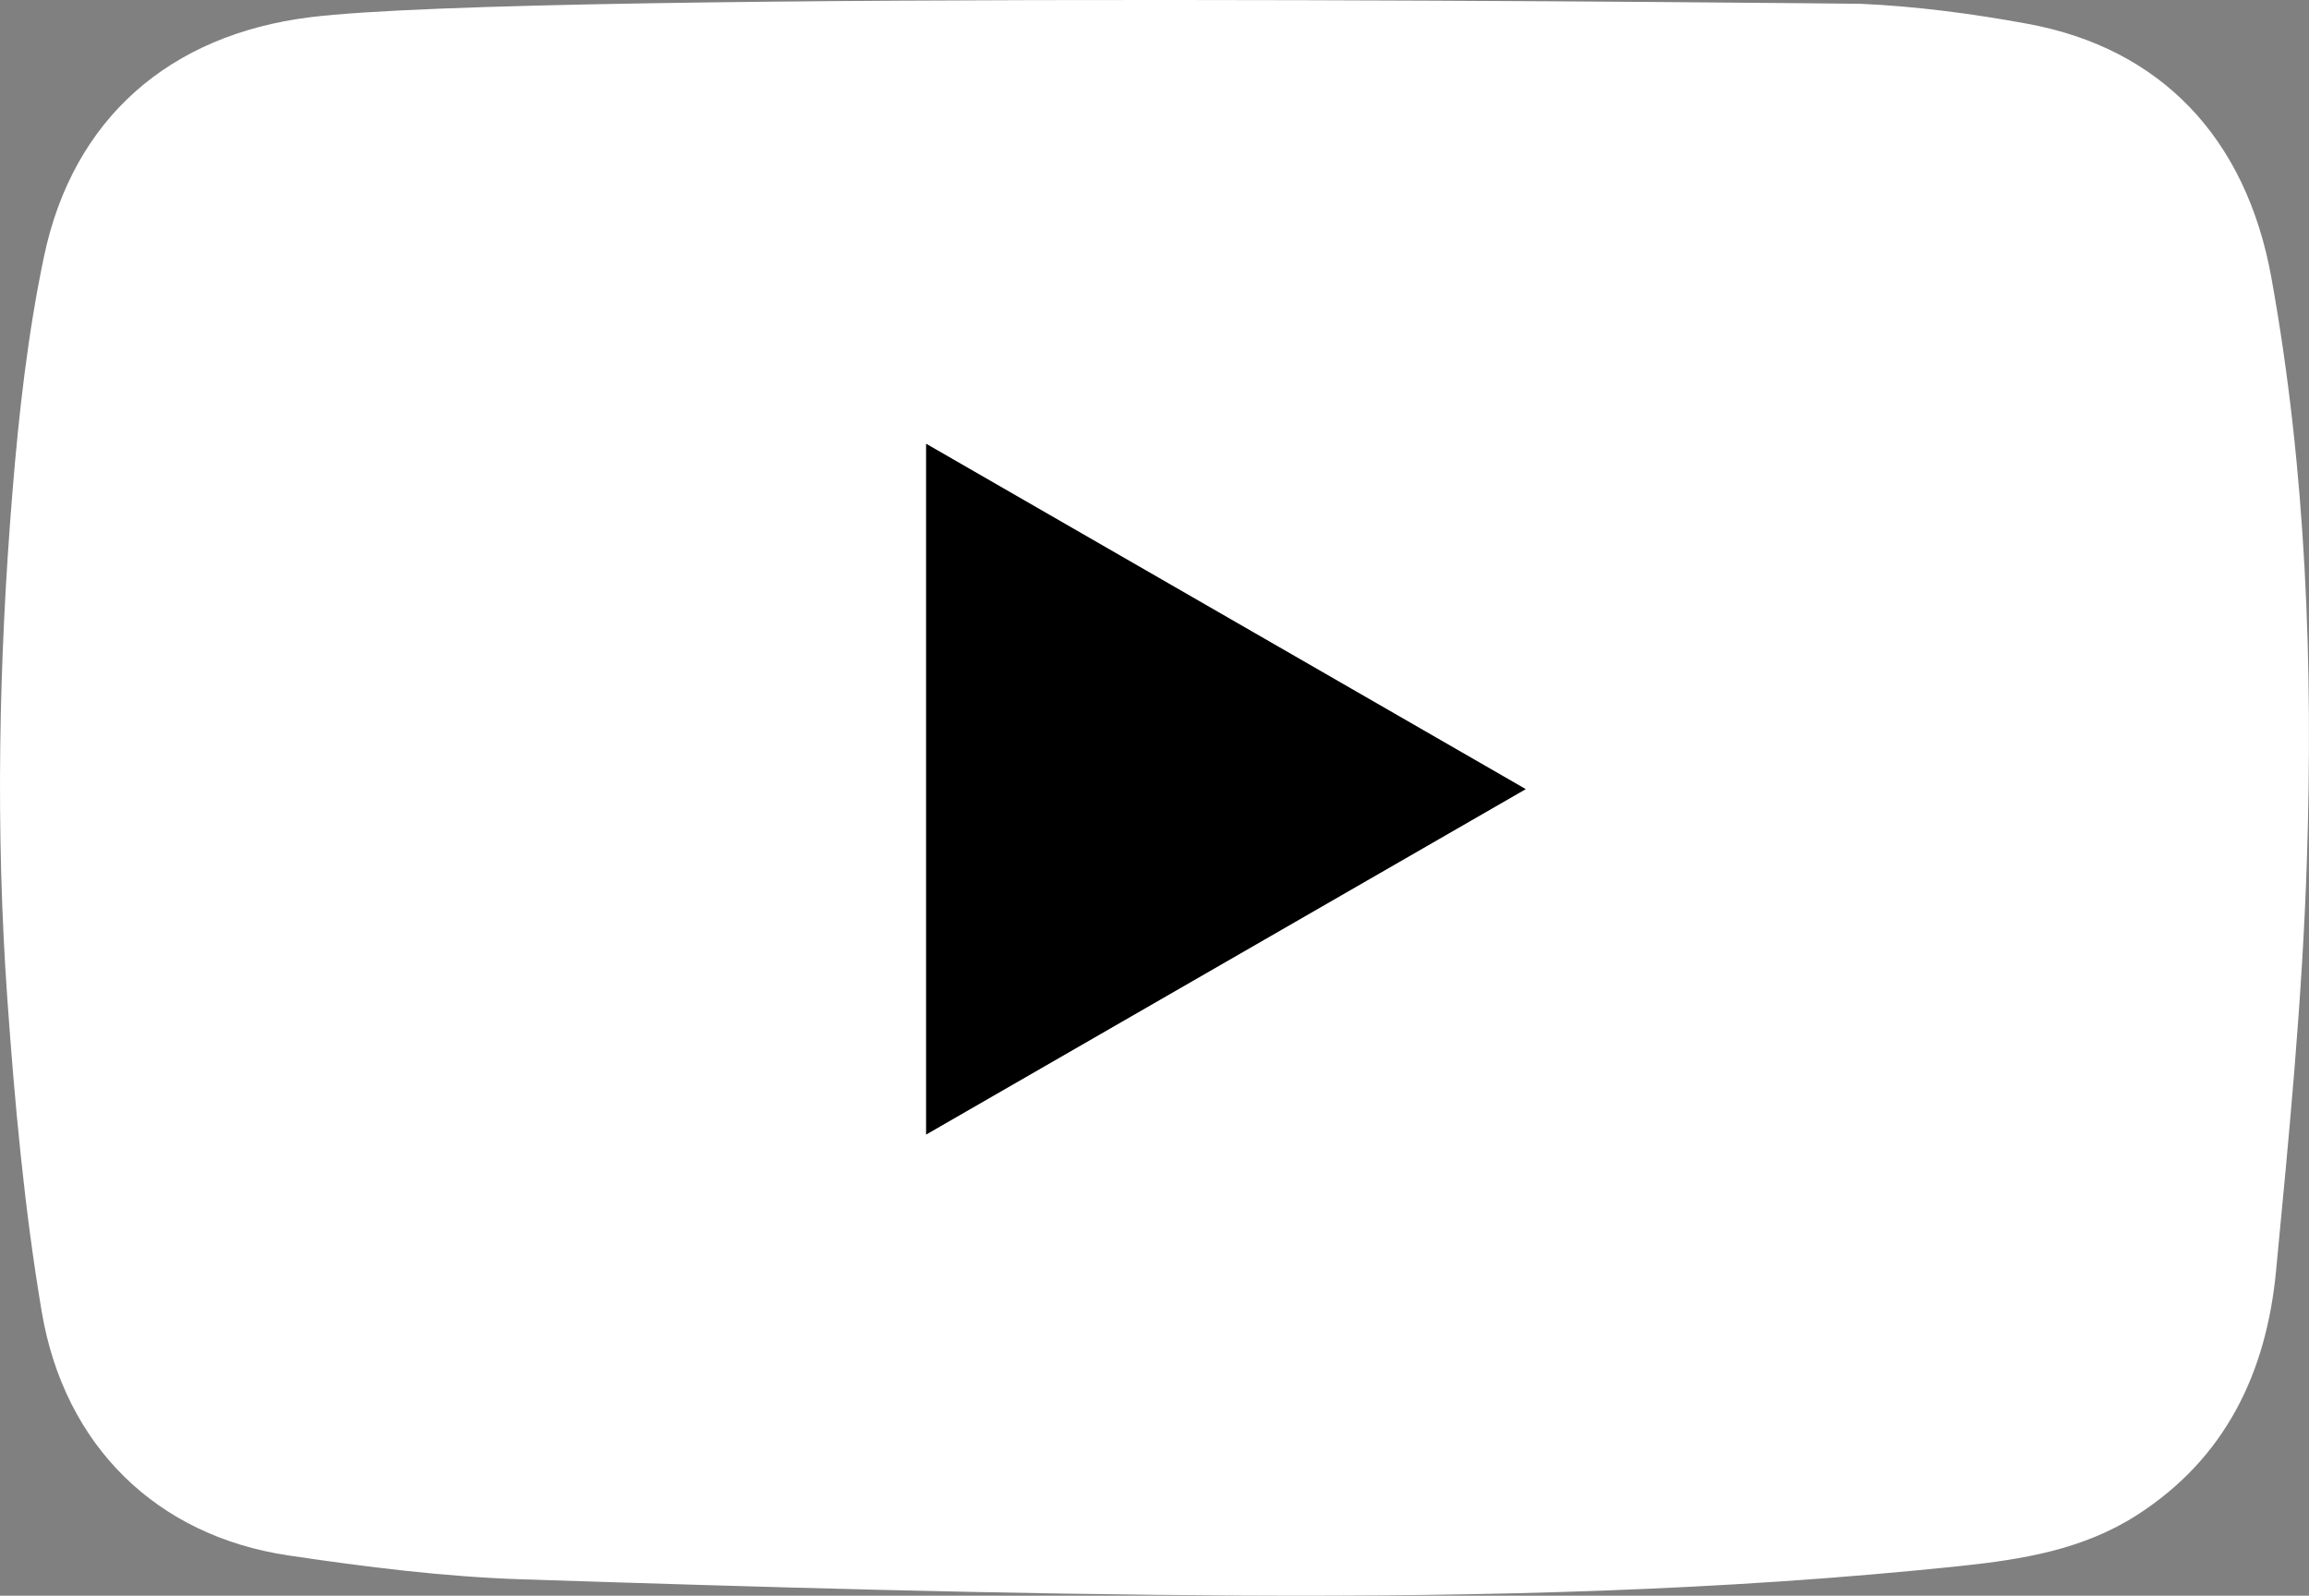
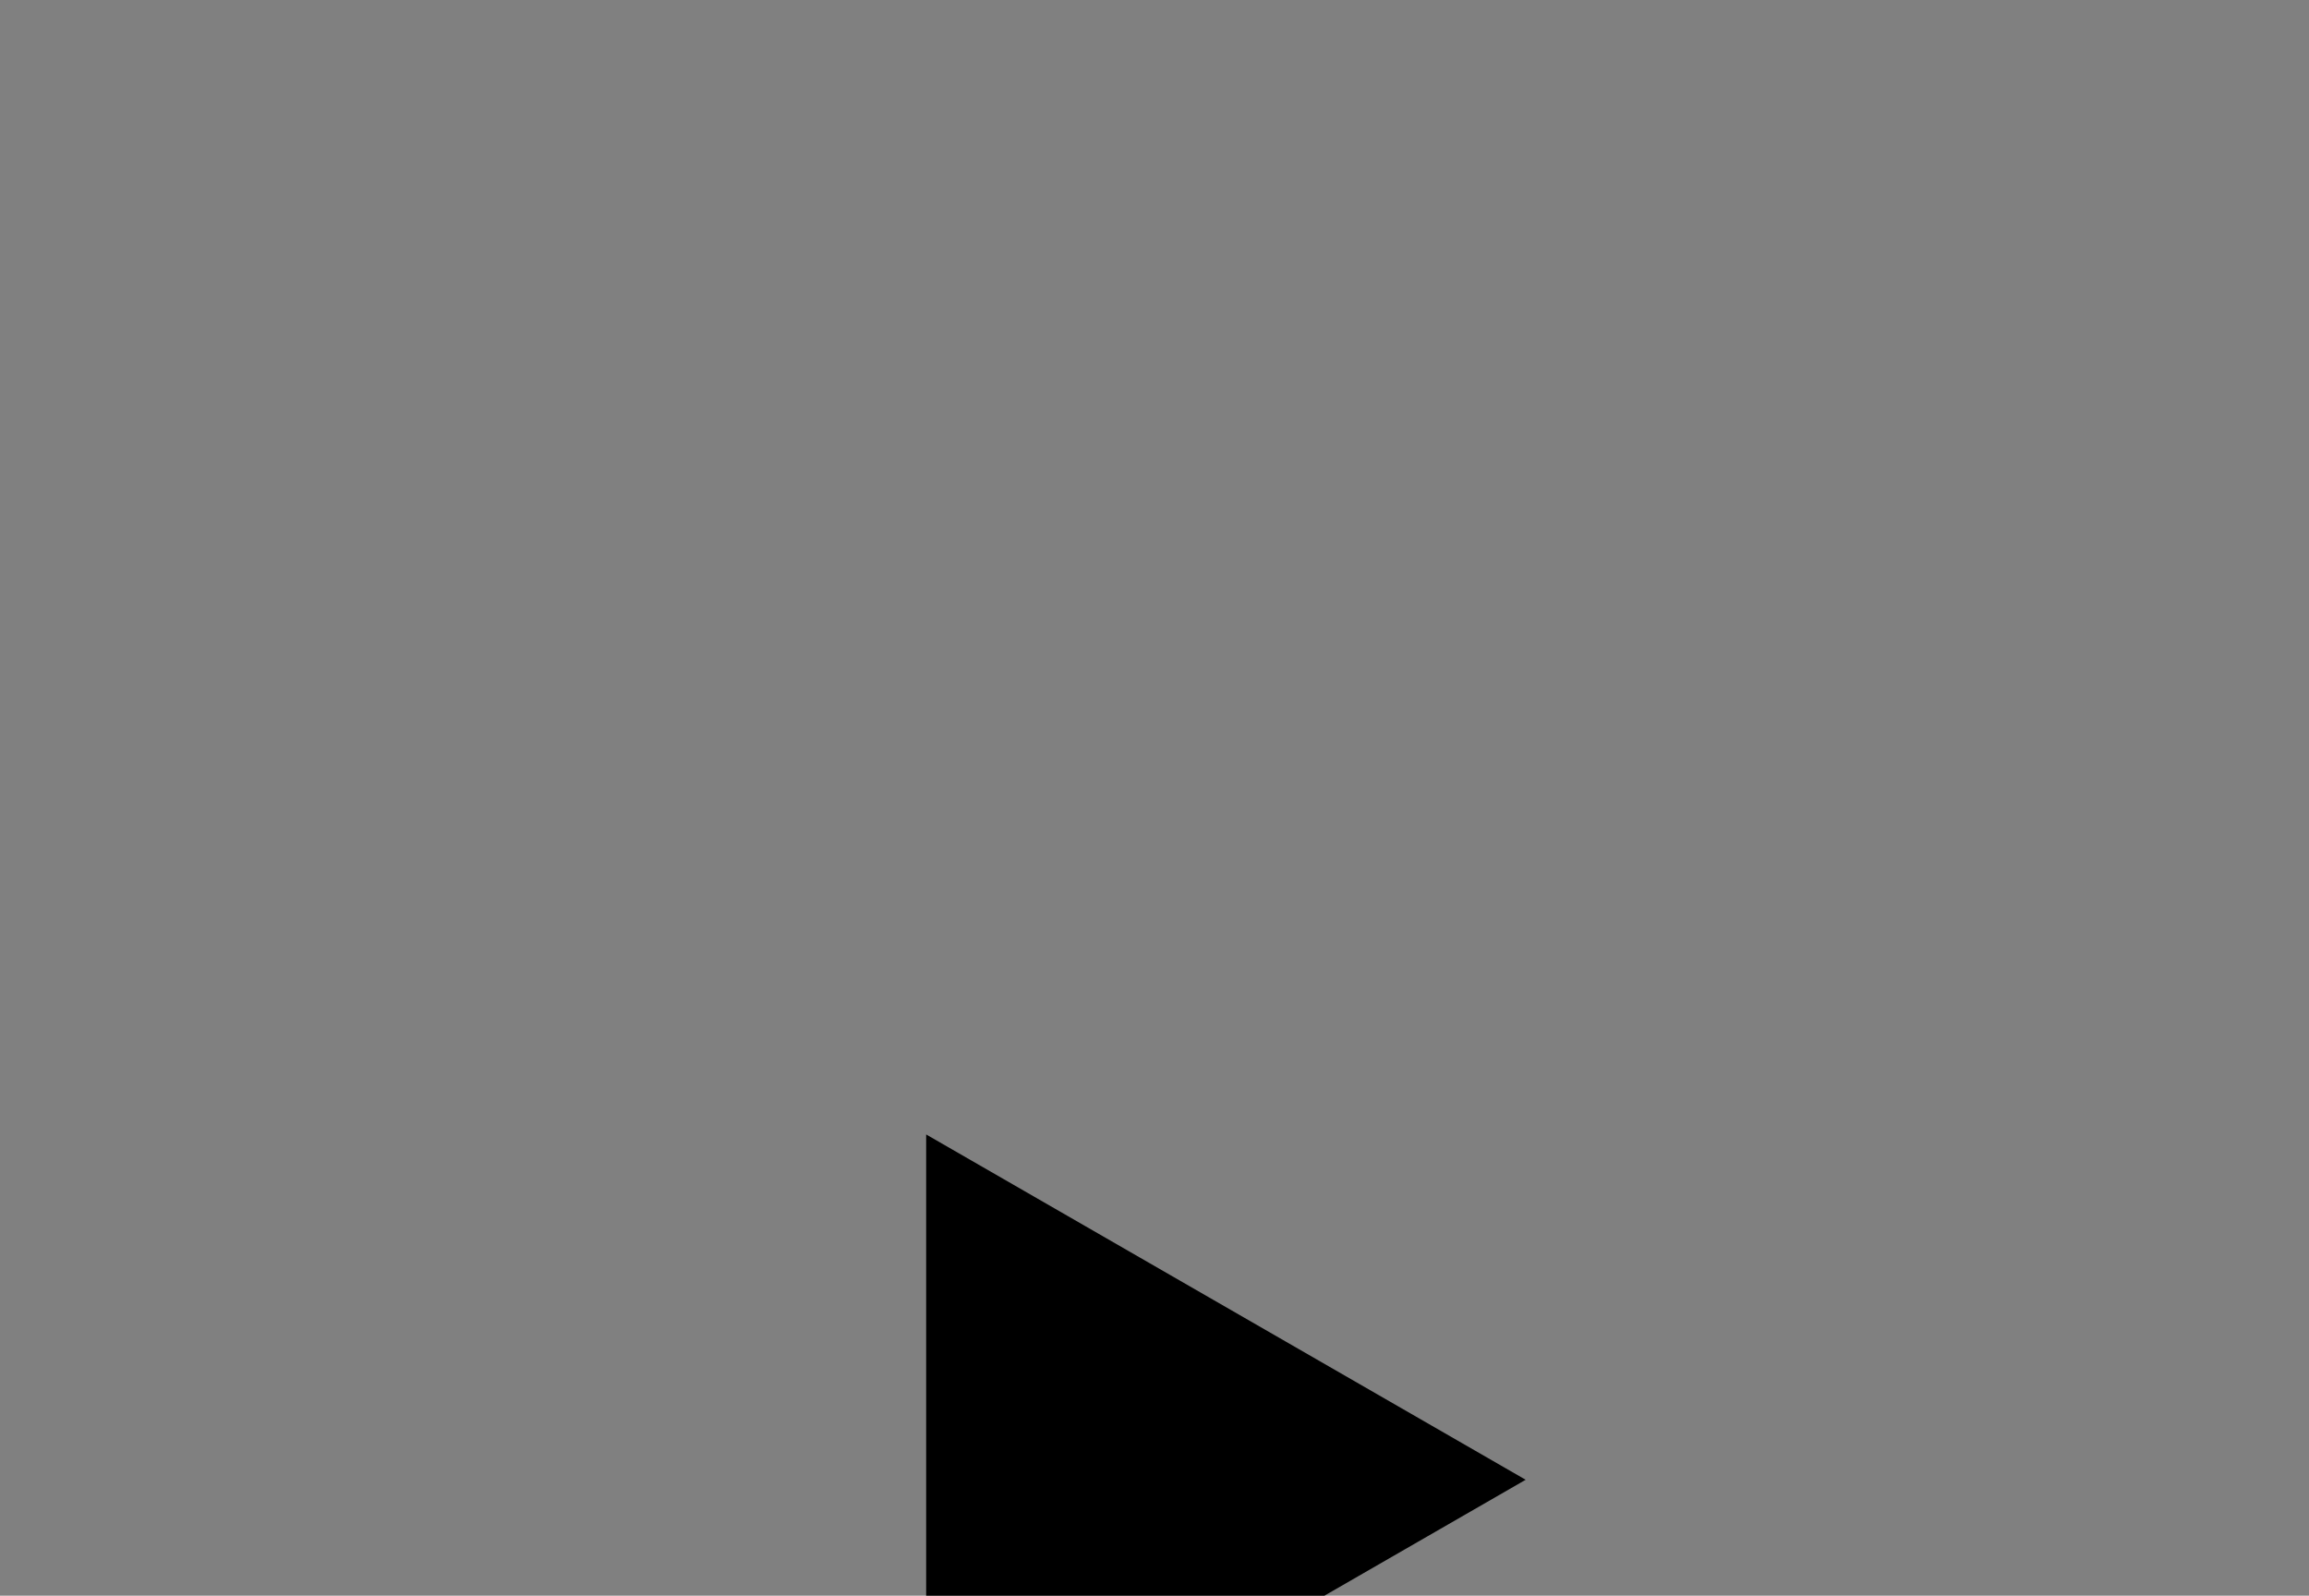
<svg xmlns="http://www.w3.org/2000/svg" id="_Слой_2" data-name="Слой 2" viewBox="0 0 639.08 441.65">
  <rect x="0" y="0" width="639.08" height="441.65" fill="#808080" stroke="none" />
  <defs>
    <style> .cls-1 { fill: #fff; } </style>
  </defs>
  <g id="_Слой_1-2" data-name="Слой 1">
    <g>
-       <path class="cls-1" d="M515.03,1.05c15.45,.7,30.95,2.74,46.18,5.54,36.88,6.77,60.48,31.59,67.46,70.27,9.66,53.51,11.59,107.62,9.81,161.75-1.25,37.84-4.91,75.63-8.54,113.34-2.68,27.87-13.88,51.6-38.49,67.39-14.88,9.55-31.67,12.27-48.69,14.07-66.04,6.96-132.37,8.53-198.67,8.2-66.51-.34-133.03-2.33-199.51-4.49-21.65-.7-43.33-3.43-64.78-6.62-36.24-5.38-61.98-30.13-68.27-67.55-4.8-28.57-7.45-57.58-9.5-86.5C-1.28,229.69-.35,182.85,3.45,136.15c1.78-21.83,4.24-43.77,8.73-65.16C20.24,32.67,47.04,9.62,85.73,4.78c62.19-7.78,429.3-3.73,429.3-3.73ZM256.34,313.99c55.46-31.95,110.24-63.5,165.93-95.58-55.76-32.12-110.56-63.68-165.93-95.57v191.15Z" />
-       <path d="M256.34,313.99V122.84c55.37,31.89,110.17,63.45,165.93,95.57-55.68,32.08-110.47,63.63-165.93,95.58Z" />
+       <path d="M256.34,313.99c55.37,31.89,110.17,63.45,165.93,95.57-55.68,32.08-110.47,63.63-165.93,95.58Z" />
    </g>
  </g>
</svg>